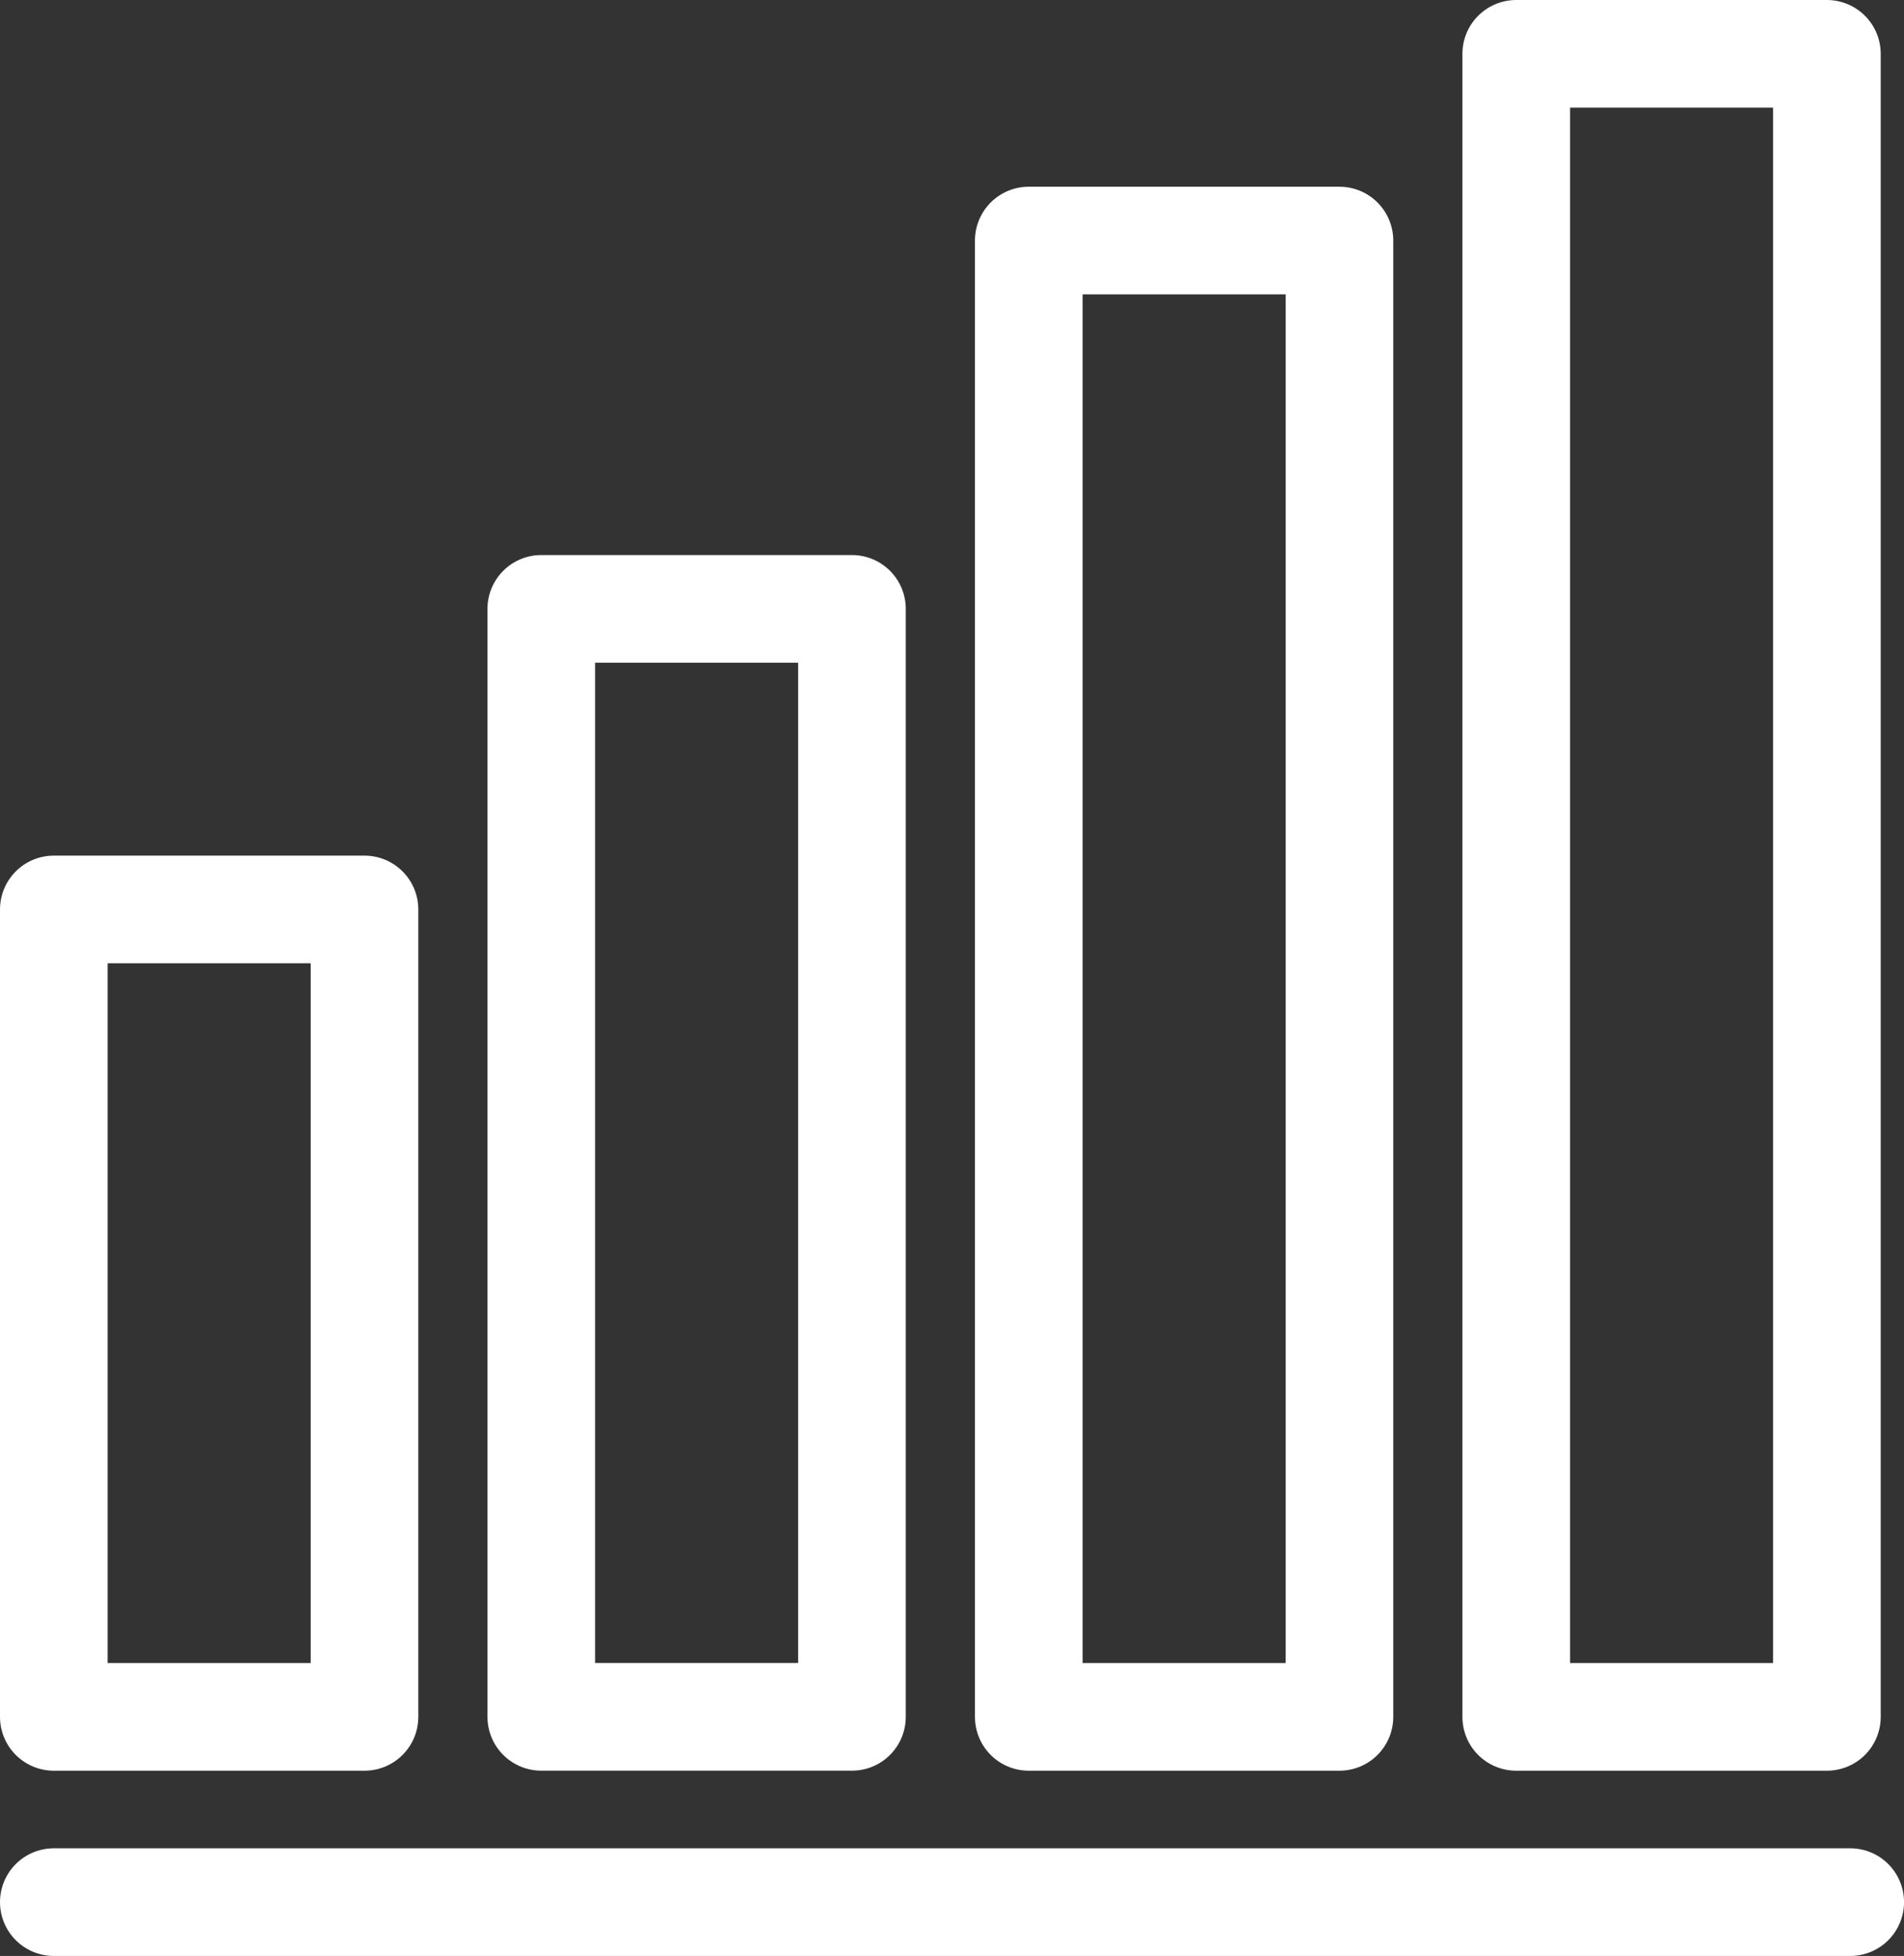
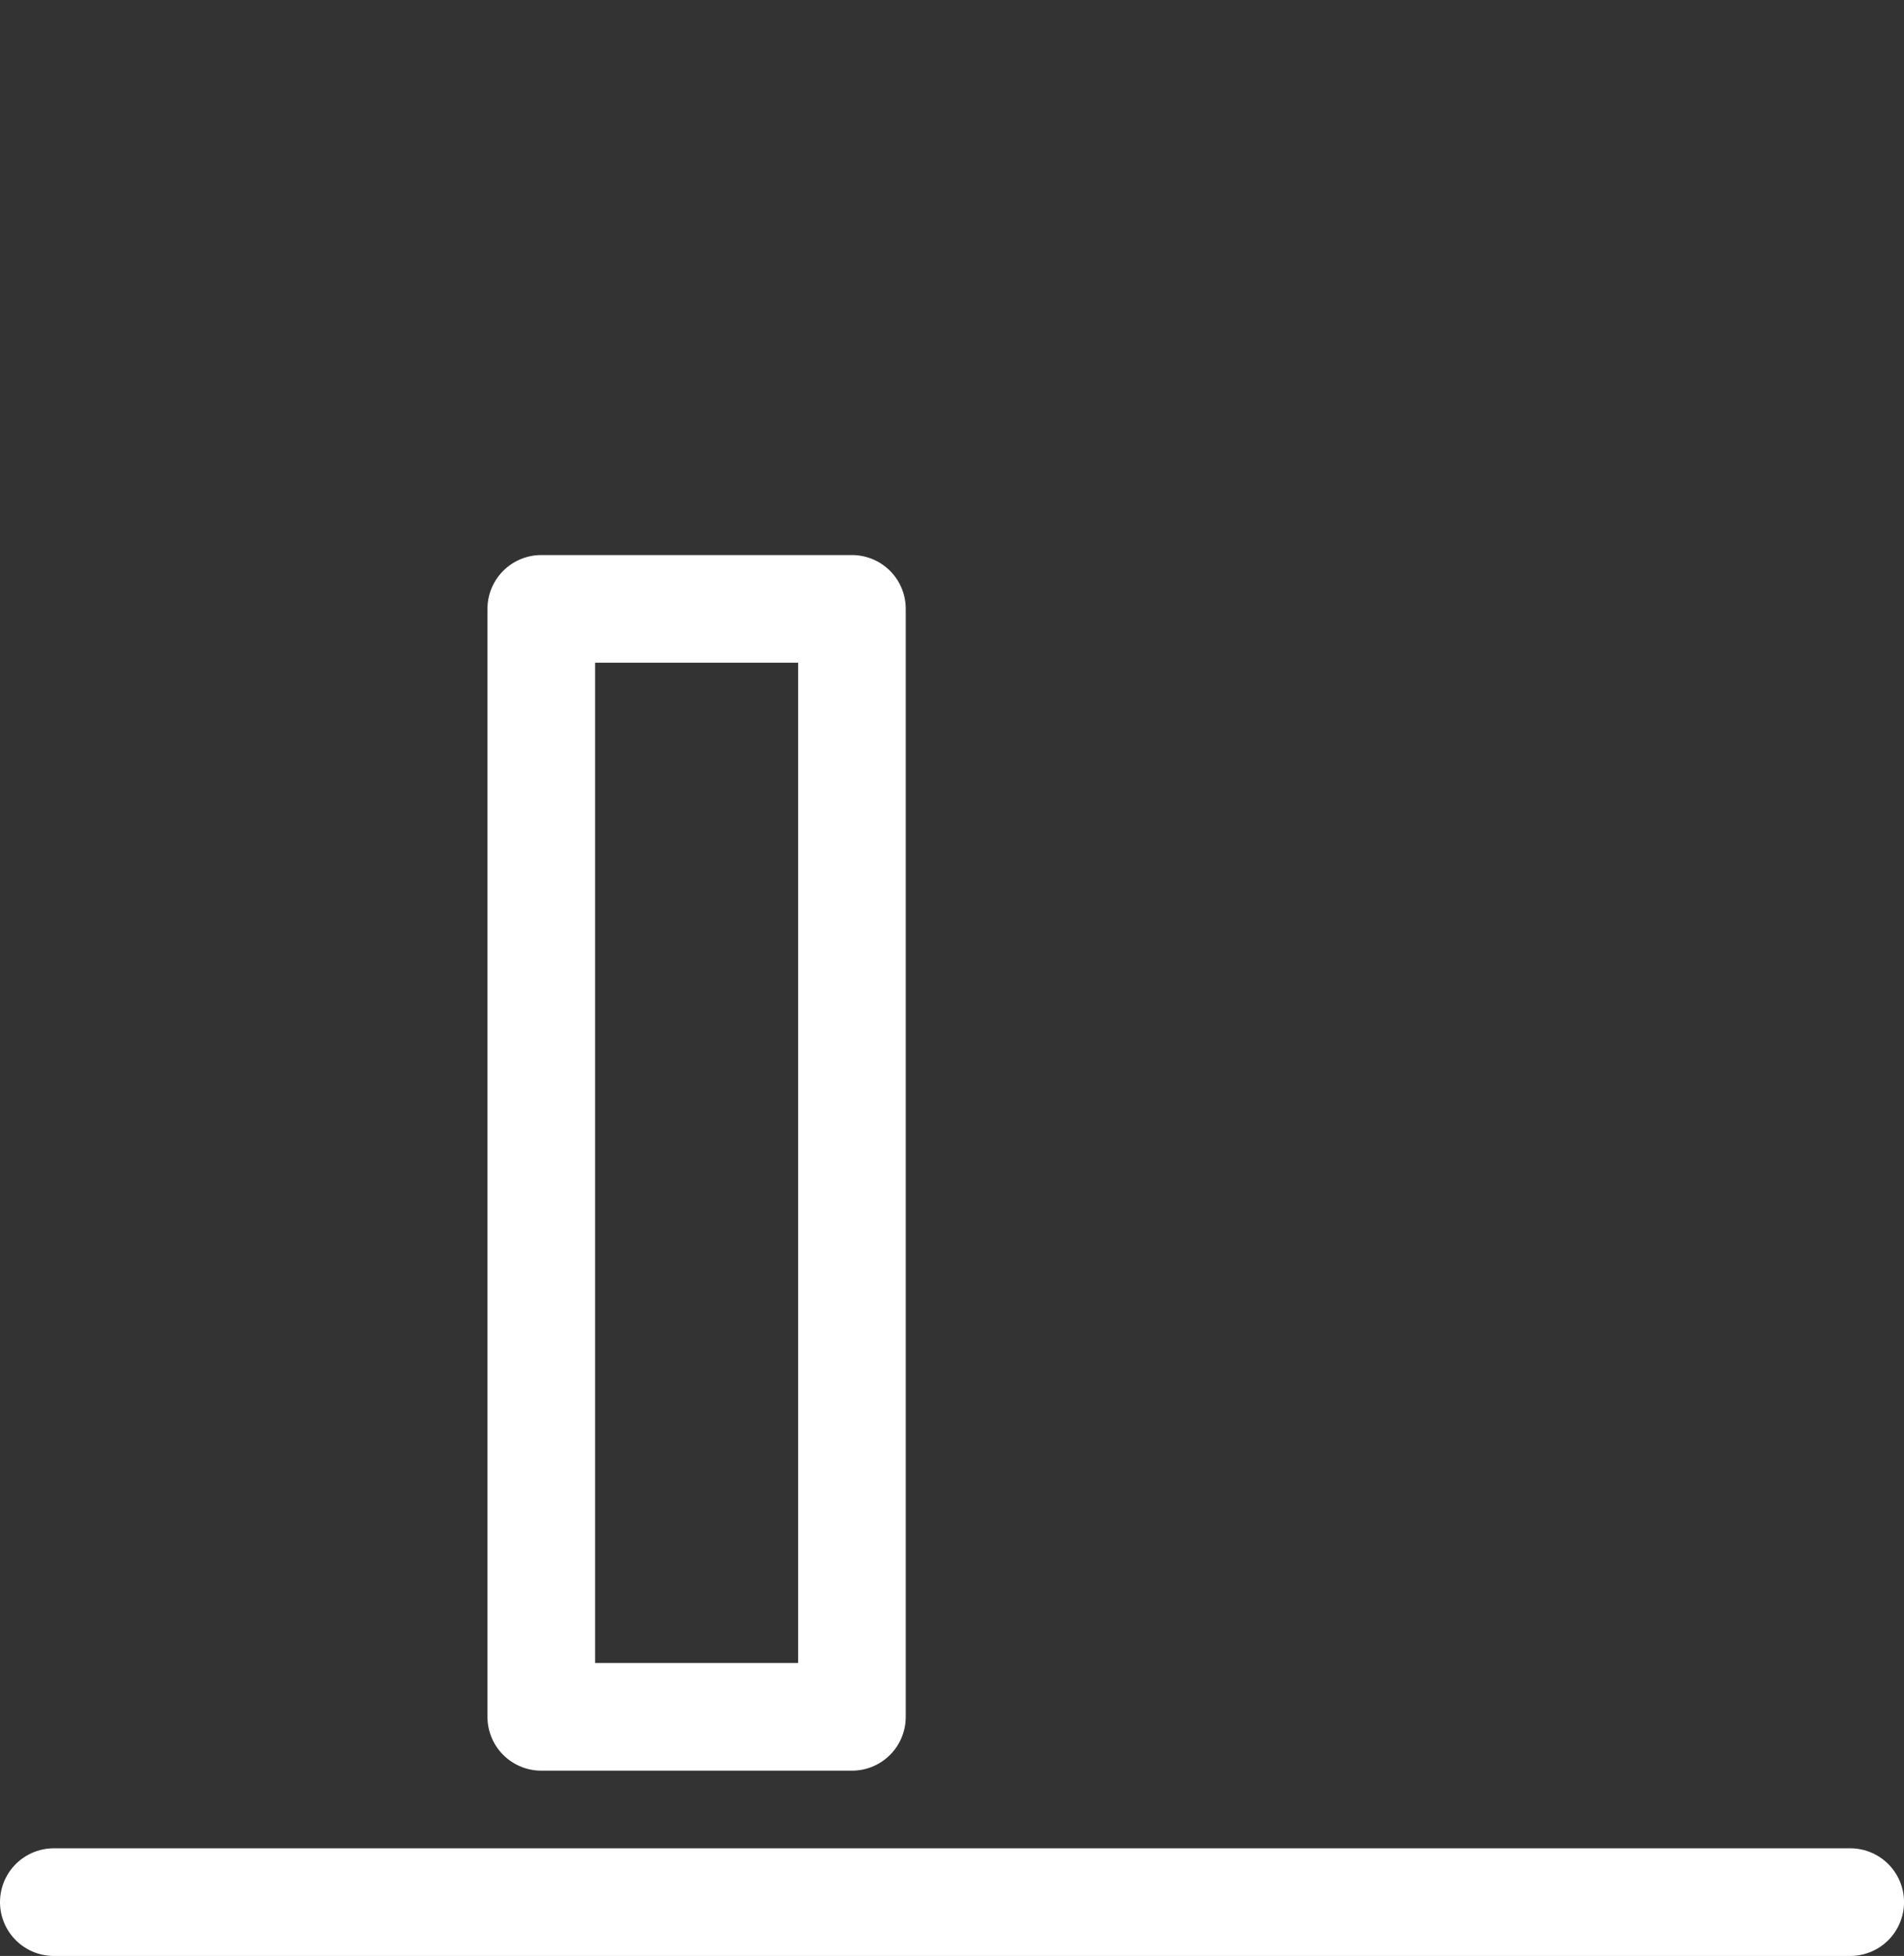
<svg xmlns="http://www.w3.org/2000/svg" width="53.063" height="54.505" viewBox="0 0 53.063 54.505">
  <rect x="0" y="0" width="53.063" height="54.505" fill="#333333" stroke="none" />
  <g id="value-creation-icon-4" transform="translate(2857.807 -13655.035)">
-     <path id="Path_40743" data-name="Path 40743" d="M-1359.64,1234.376h-8.658v22.5h8.658v-22.5Z" transform="translate(-1488.009 12446.002)" fill="none" stroke="#fff" stroke-linecap="round" stroke-linejoin="round" stroke-width="3" />
    <path id="Path_40744" data-name="Path 40744" d="M-1348.685,1228.353h-8.658v30.875h8.658v-30.875Z" transform="translate(-1485.379 12443.649)" fill="none" stroke="#fff" stroke-linecap="round" stroke-linejoin="round" stroke-width="3" />
-     <path id="Path_40745" data-name="Path 40745" d="M-1337.73,1220.971h-8.658v41.14h8.658v-41.14Z" transform="translate(-1482.748 12440.767)" fill="none" stroke="#fff" stroke-linecap="round" stroke-linejoin="round" stroke-width="3" />
-     <path id="Path_40746" data-name="Path 40746" d="M-1326.775,1217.229h-8.658v46.343h8.658v-46.343Z" transform="translate(-1480.118 12439.306)" fill="none" stroke="#fff" stroke-linecap="round" stroke-linejoin="round" stroke-width="3" />
    <line id="Line_998" data-name="Line 998" x2="50.064" transform="translate(-2856.307 13708.04)" fill="none" stroke="#fff" stroke-linecap="round" stroke-linejoin="round" stroke-width="3" />
  </g>
</svg>